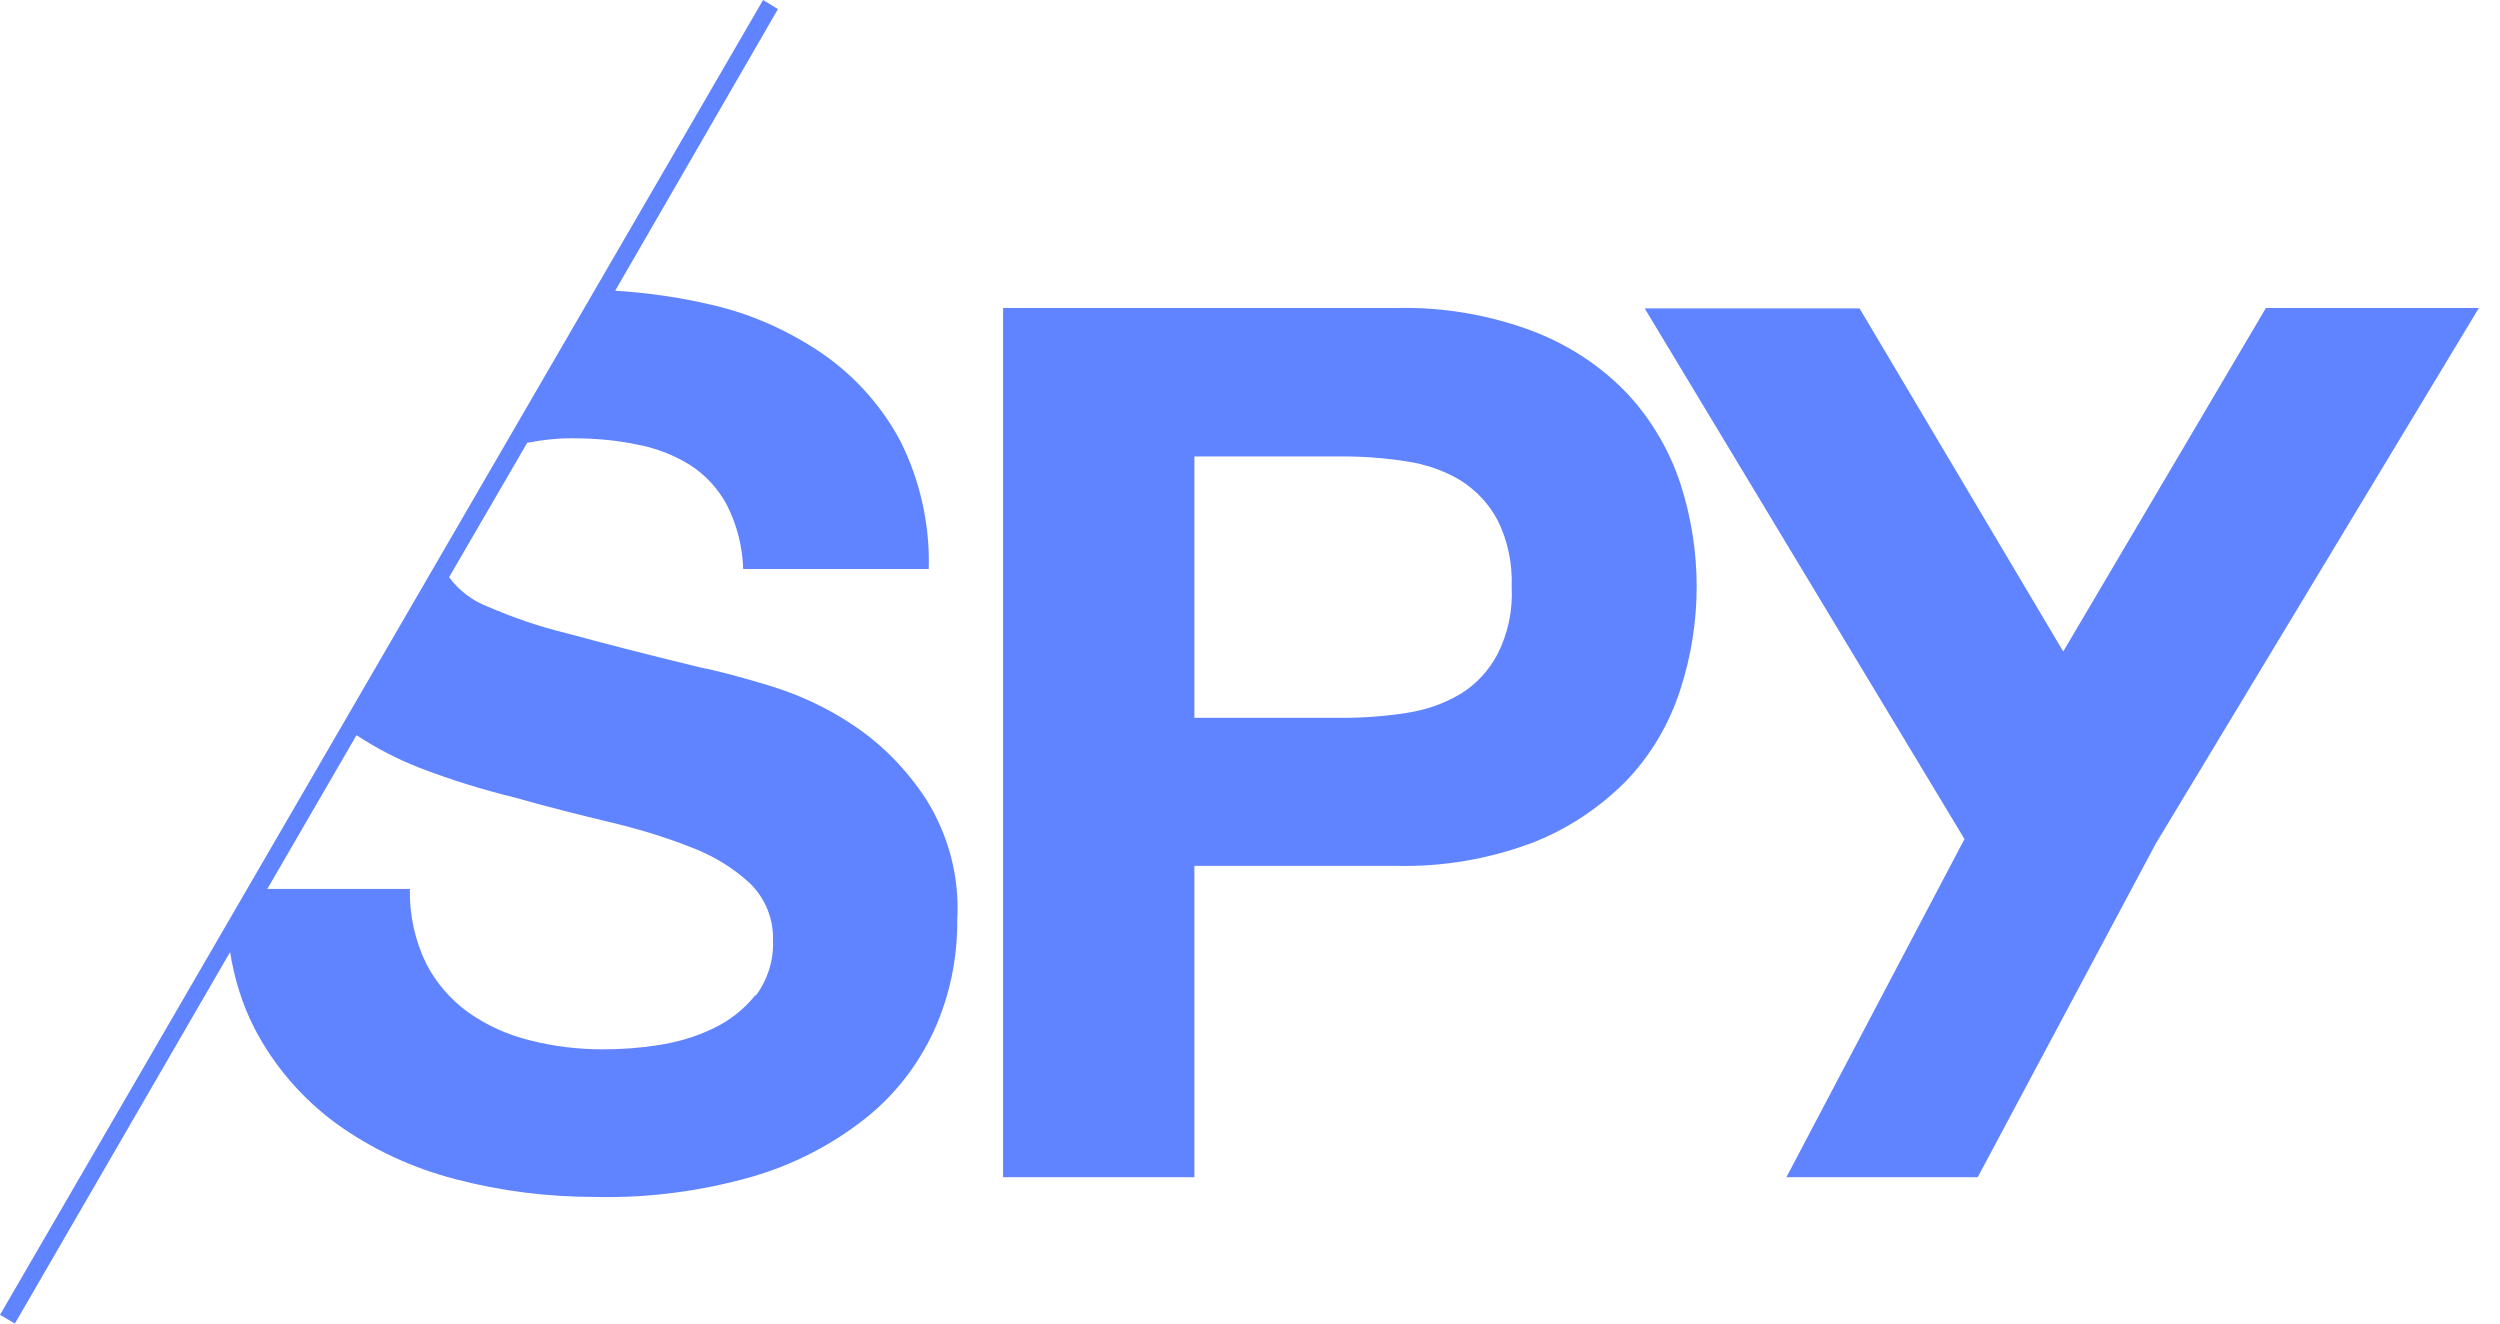
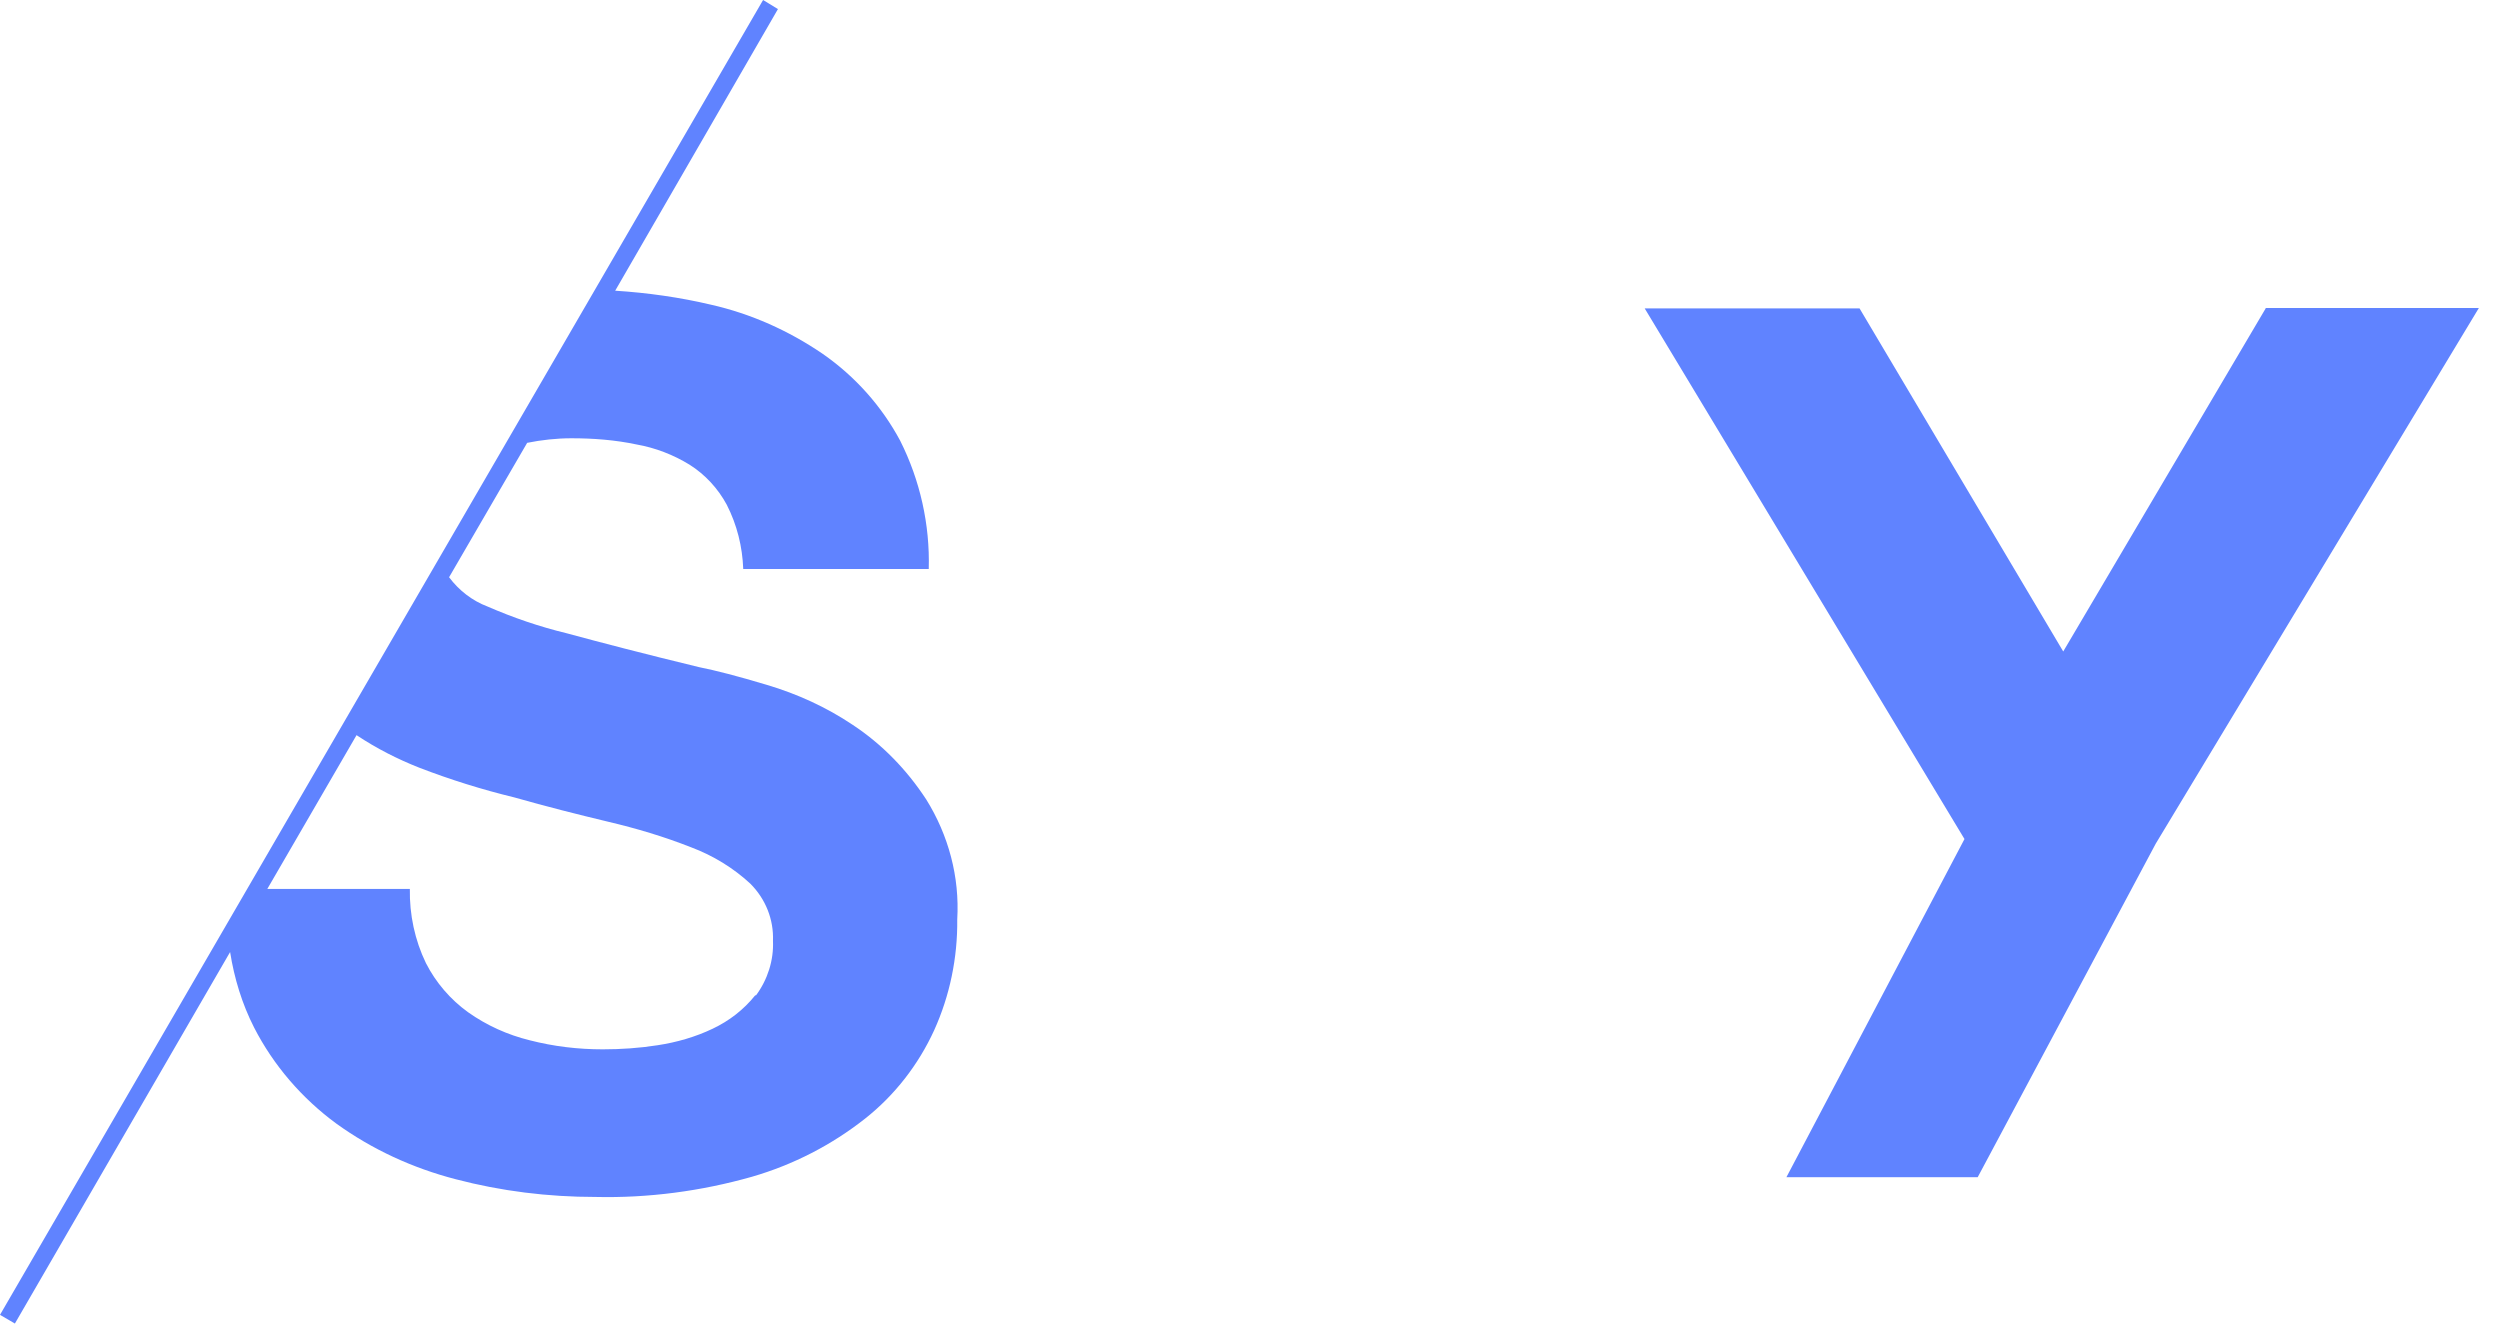
<svg xmlns="http://www.w3.org/2000/svg" width="68" height="36" viewBox="0 0 68 36" fill="none">
-   <path d="M44.287 10.733C43.579 9.981 42.713 9.409 41.747 9.028C40.545 8.568 39.252 8.344 37.971 8.378H27.284V32.019H32.487V23.551H37.96C39.252 23.585 40.533 23.361 41.736 22.901C42.691 22.52 43.556 21.936 44.275 21.196C44.927 20.501 45.41 19.671 45.703 18.763C46.298 16.935 46.298 14.972 45.703 13.144C45.41 12.258 44.927 11.428 44.287 10.733ZM40.736 17.787C40.5 18.235 40.151 18.617 39.724 18.875C39.275 19.144 38.78 19.312 38.263 19.391C37.69 19.48 37.117 19.525 36.533 19.525H32.487V12.415H36.533C37.106 12.415 37.69 12.46 38.263 12.55C38.78 12.628 39.275 12.796 39.724 13.065C40.151 13.335 40.5 13.705 40.736 14.153C41.017 14.714 41.14 15.342 41.118 15.97C41.151 16.609 41.017 17.226 40.736 17.787Z" fill="#6083FF" />
  <path d="M61.626 8.389L56.12 17.72L50.58 8.389H44.736L53.434 22.822L48.591 32.019H53.794L58.637 22.946L67.425 8.378H61.626V8.389ZM25.194 21.746C24.666 20.938 23.992 20.243 23.194 19.716C22.475 19.234 21.688 18.875 20.857 18.628C20.07 18.392 19.463 18.235 19.014 18.146C17.53 17.787 16.328 17.473 15.418 17.226C14.676 17.047 13.957 16.8 13.26 16.497C12.844 16.34 12.485 16.06 12.215 15.701L14.339 12.045C14.732 11.966 15.137 11.921 15.541 11.921C16.137 11.921 16.733 11.966 17.317 12.09C17.823 12.179 18.317 12.37 18.755 12.639C19.182 12.908 19.531 13.29 19.767 13.727C20.048 14.277 20.194 14.871 20.216 15.477H25.262C25.296 14.265 25.026 13.065 24.486 11.989C23.981 11.047 23.262 10.239 22.374 9.622C21.452 8.994 20.43 8.535 19.34 8.288C18.486 8.086 17.609 7.963 16.733 7.907L21.16 0.247L20.756 0L0 35.764L0.405 36L6.259 25.895C6.372 26.613 6.585 27.308 6.911 27.948C7.439 28.979 8.215 29.877 9.147 30.561C10.125 31.267 11.226 31.772 12.395 32.075C13.631 32.4 14.912 32.557 16.193 32.557C17.632 32.591 19.07 32.4 20.452 32.008C21.576 31.682 22.621 31.144 23.531 30.426C24.34 29.787 24.981 28.957 25.408 28.026C25.835 27.084 26.048 26.052 26.037 25.009C26.105 23.854 25.801 22.721 25.194 21.746ZM20.542 27.073C20.227 27.465 19.834 27.768 19.385 27.981C18.913 28.206 18.407 28.351 17.89 28.43C17.396 28.508 16.89 28.542 16.395 28.542C15.721 28.542 15.058 28.463 14.406 28.295C13.811 28.149 13.238 27.892 12.732 27.533C12.249 27.185 11.855 26.725 11.586 26.198C11.282 25.57 11.136 24.875 11.148 24.179H7.271L9.698 19.996C10.237 20.355 10.81 20.647 11.406 20.882C12.249 21.207 13.114 21.477 13.991 21.69C14.856 21.936 15.699 22.149 16.541 22.351C17.306 22.531 18.059 22.755 18.8 23.047C19.396 23.271 19.947 23.608 20.407 24.034C20.823 24.449 21.048 25.009 21.025 25.593C21.048 26.12 20.879 26.647 20.564 27.073H20.542V27.073Z" fill="#6083FF" />
</svg>